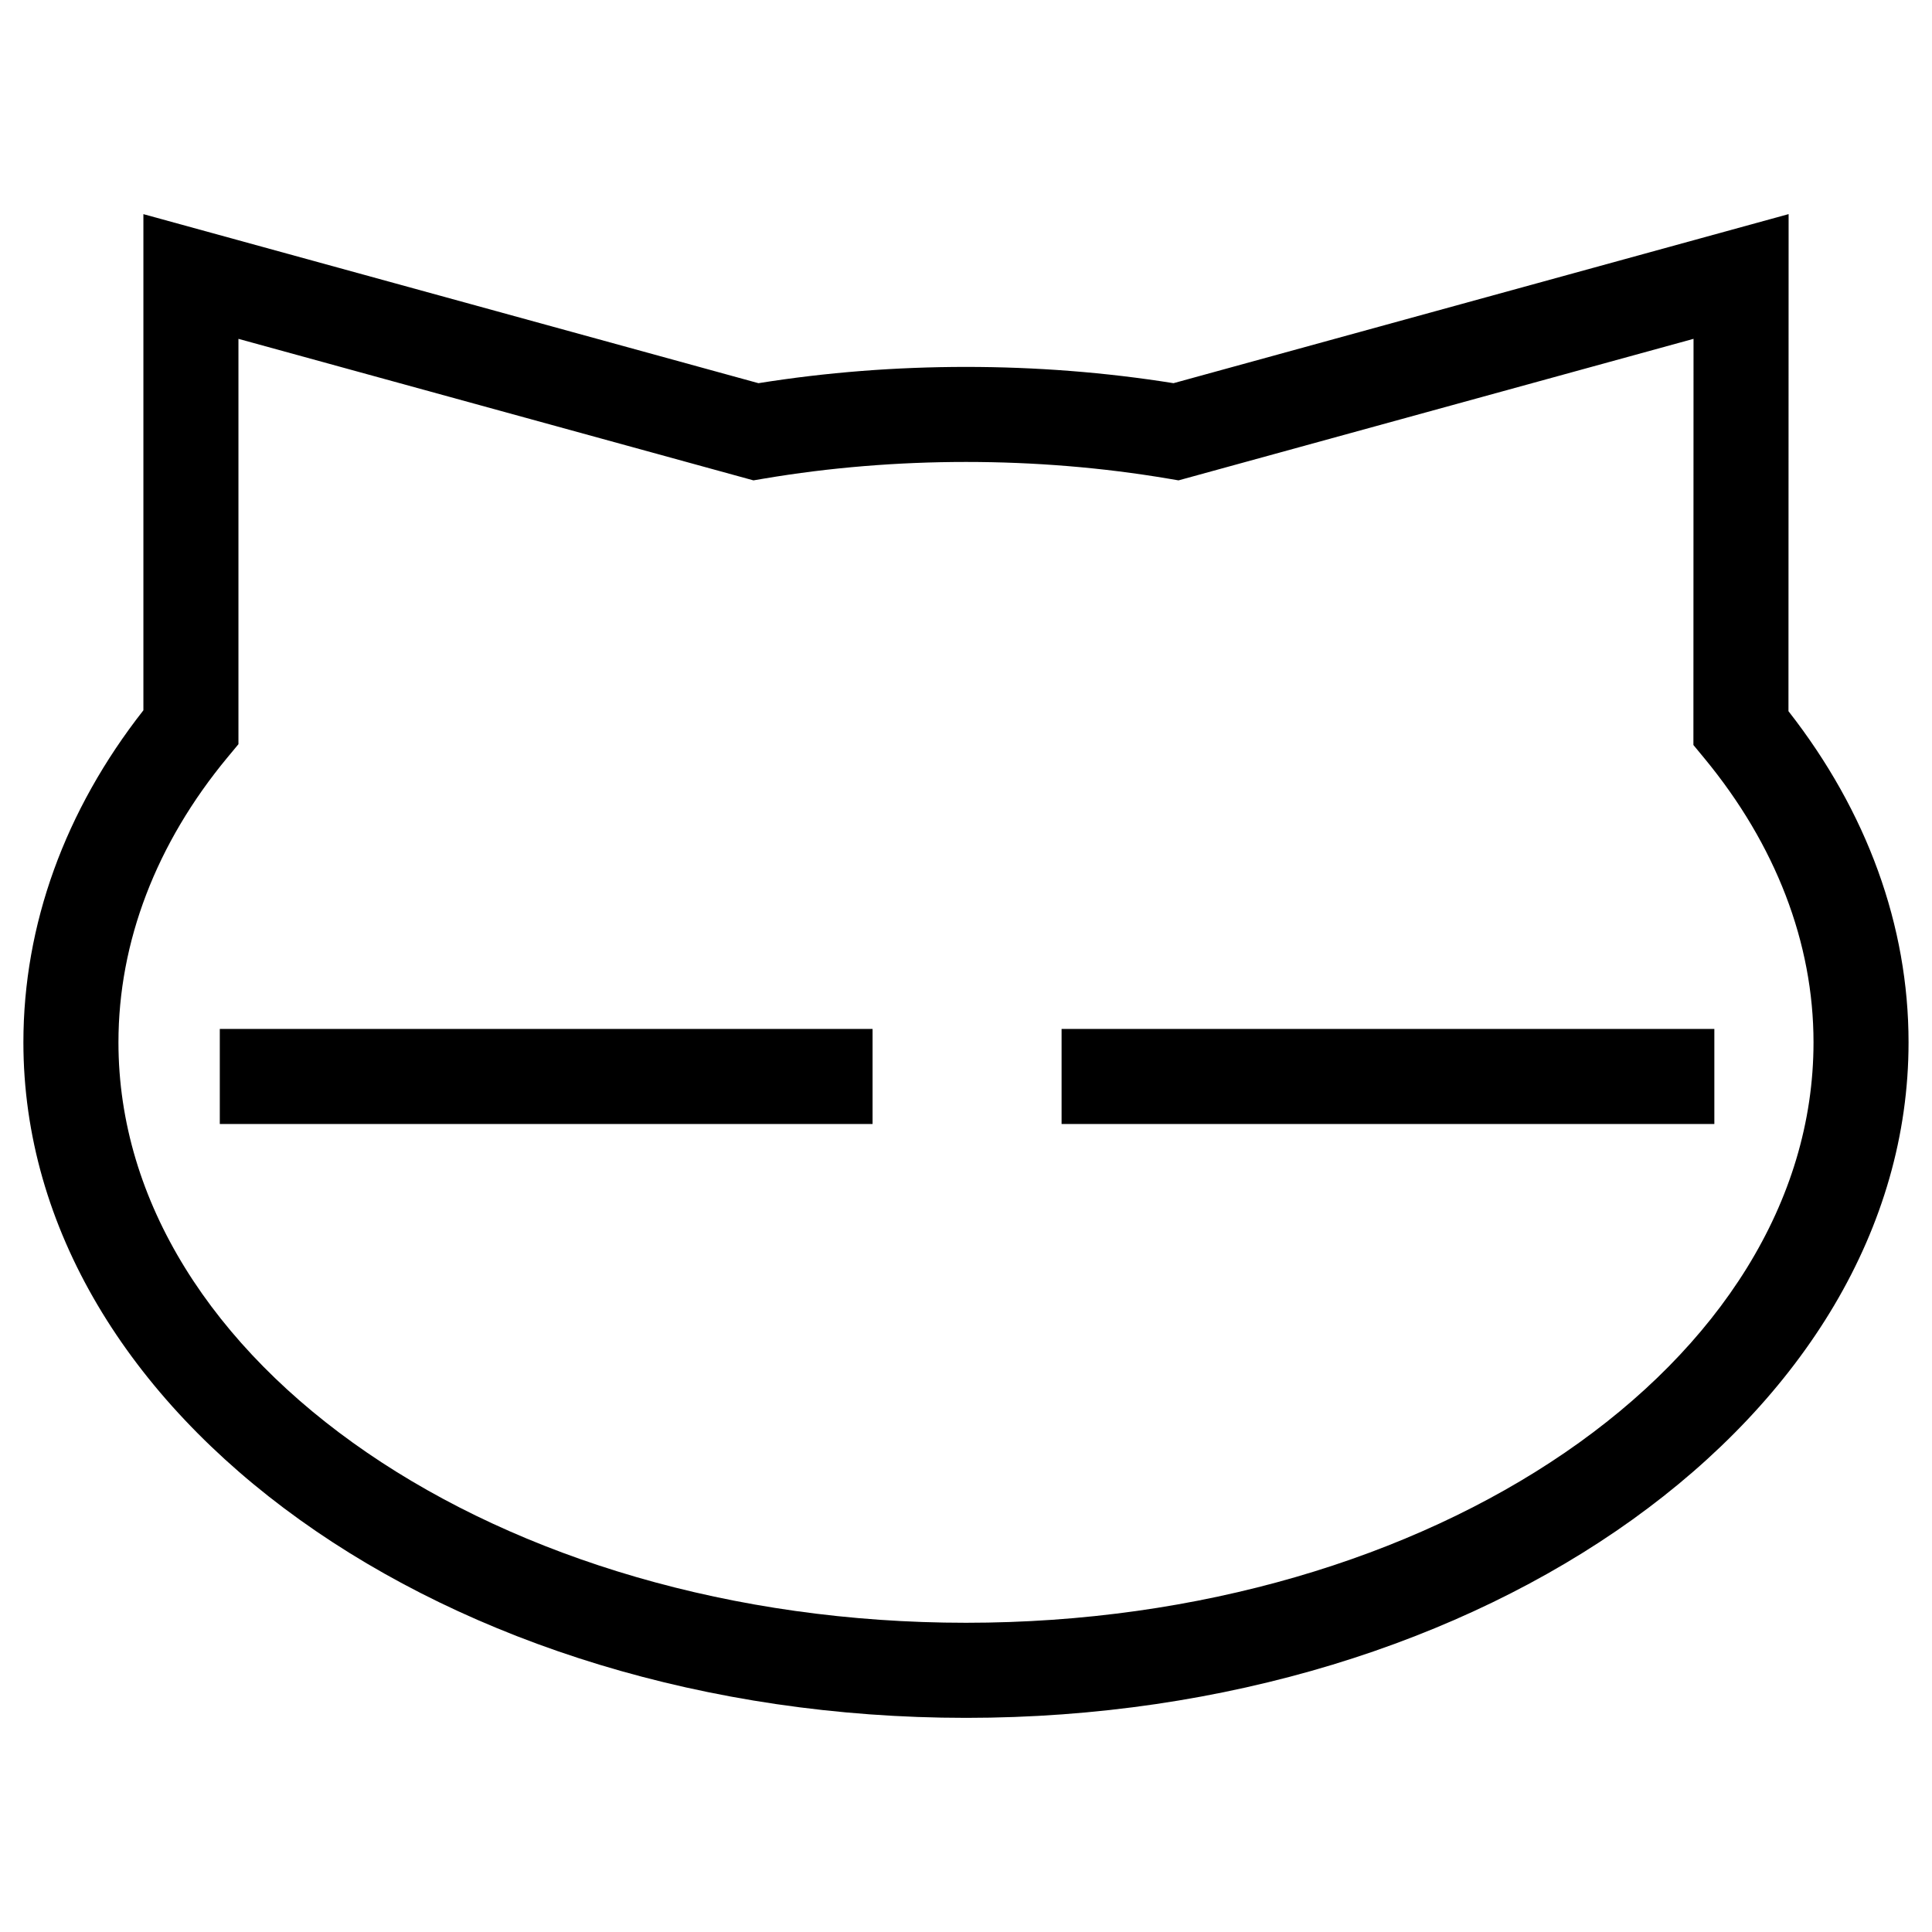
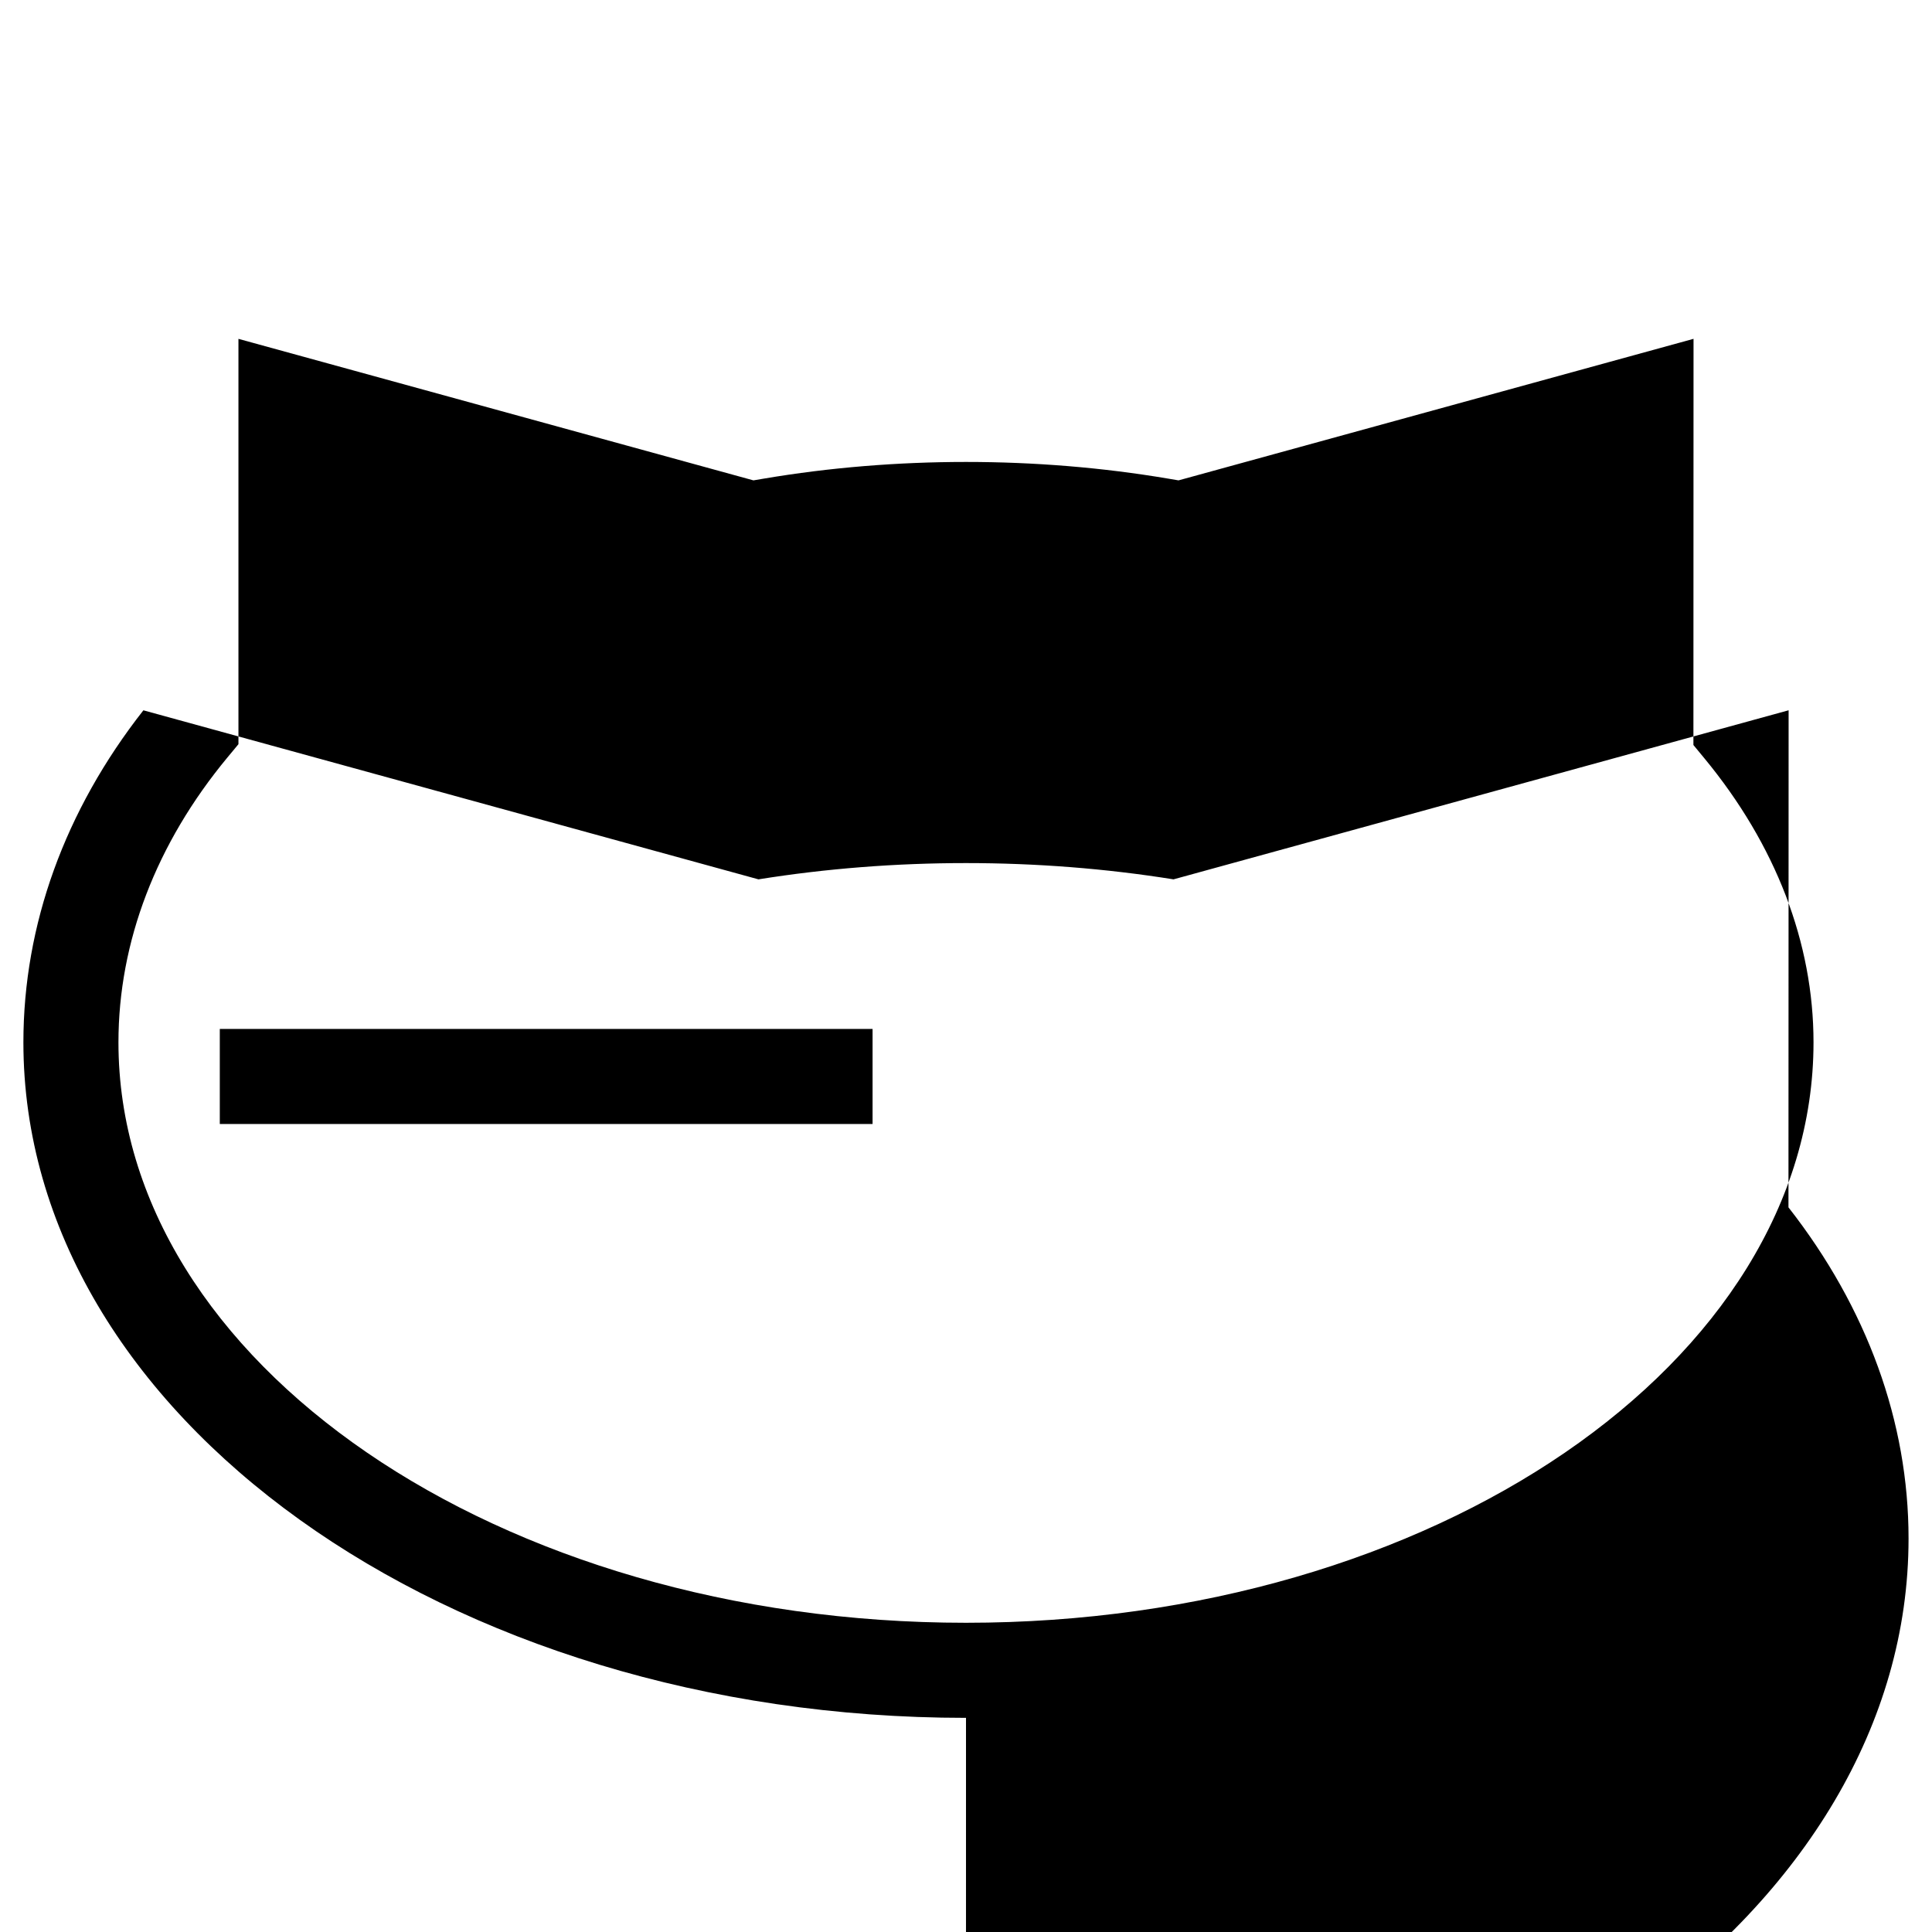
<svg xmlns="http://www.w3.org/2000/svg" fill="#000000" width="800px" height="800px" version="1.1" viewBox="144 144 512 512">
  <g>
-     <path d="m400 599.25c-137.74 0-249.8-80.301-249.8-179.01 0-31.129 10.977-61.461 31.801-88v-131.49l163 44.797c35.902-5.75 74.09-5.75 109.99 0l163.01-44.805-0.039 131.73c20.844 26.637 31.824 56.887 31.824 87.758 0.004 98.715-112.05 179.02-249.79 179.02zm-192.81-365.45v107.42l-2.902 3.496c-18.902 22.801-28.898 48.918-28.898 75.516 0 84.82 100.76 153.82 224.61 153.82 123.84 0 224.6-69 224.6-153.82 0-26.344-10.004-52.383-28.945-75.305l-2.883-3.492 0.031-107.64-136.48 37.508-2.746-0.465c-34.863-5.891-72.281-5.891-107.16 0l-2.746 0.465z" />
+     <path d="m400 599.25c-137.74 0-249.8-80.301-249.8-179.01 0-31.129 10.977-61.461 31.801-88l163 44.797c35.902-5.75 74.09-5.75 109.99 0l163.01-44.805-0.039 131.73c20.844 26.637 31.824 56.887 31.824 87.758 0.004 98.715-112.05 179.02-249.79 179.02zm-192.81-365.45v107.42l-2.902 3.496c-18.902 22.801-28.898 48.918-28.898 75.516 0 84.82 100.76 153.82 224.61 153.82 123.84 0 224.6-69 224.6-153.82 0-26.344-10.004-52.383-28.945-75.305l-2.883-3.492 0.031-107.64-136.48 37.508-2.746-0.465c-34.863-5.891-72.281-5.891-107.16 0l-2.746 0.465z" />
    <path d="m202.25 416.68h172.99v25.191h-172.99z" />
-     <path d="m425.33 416.68h172.99v25.191h-172.99z" />
  </g>
</svg>